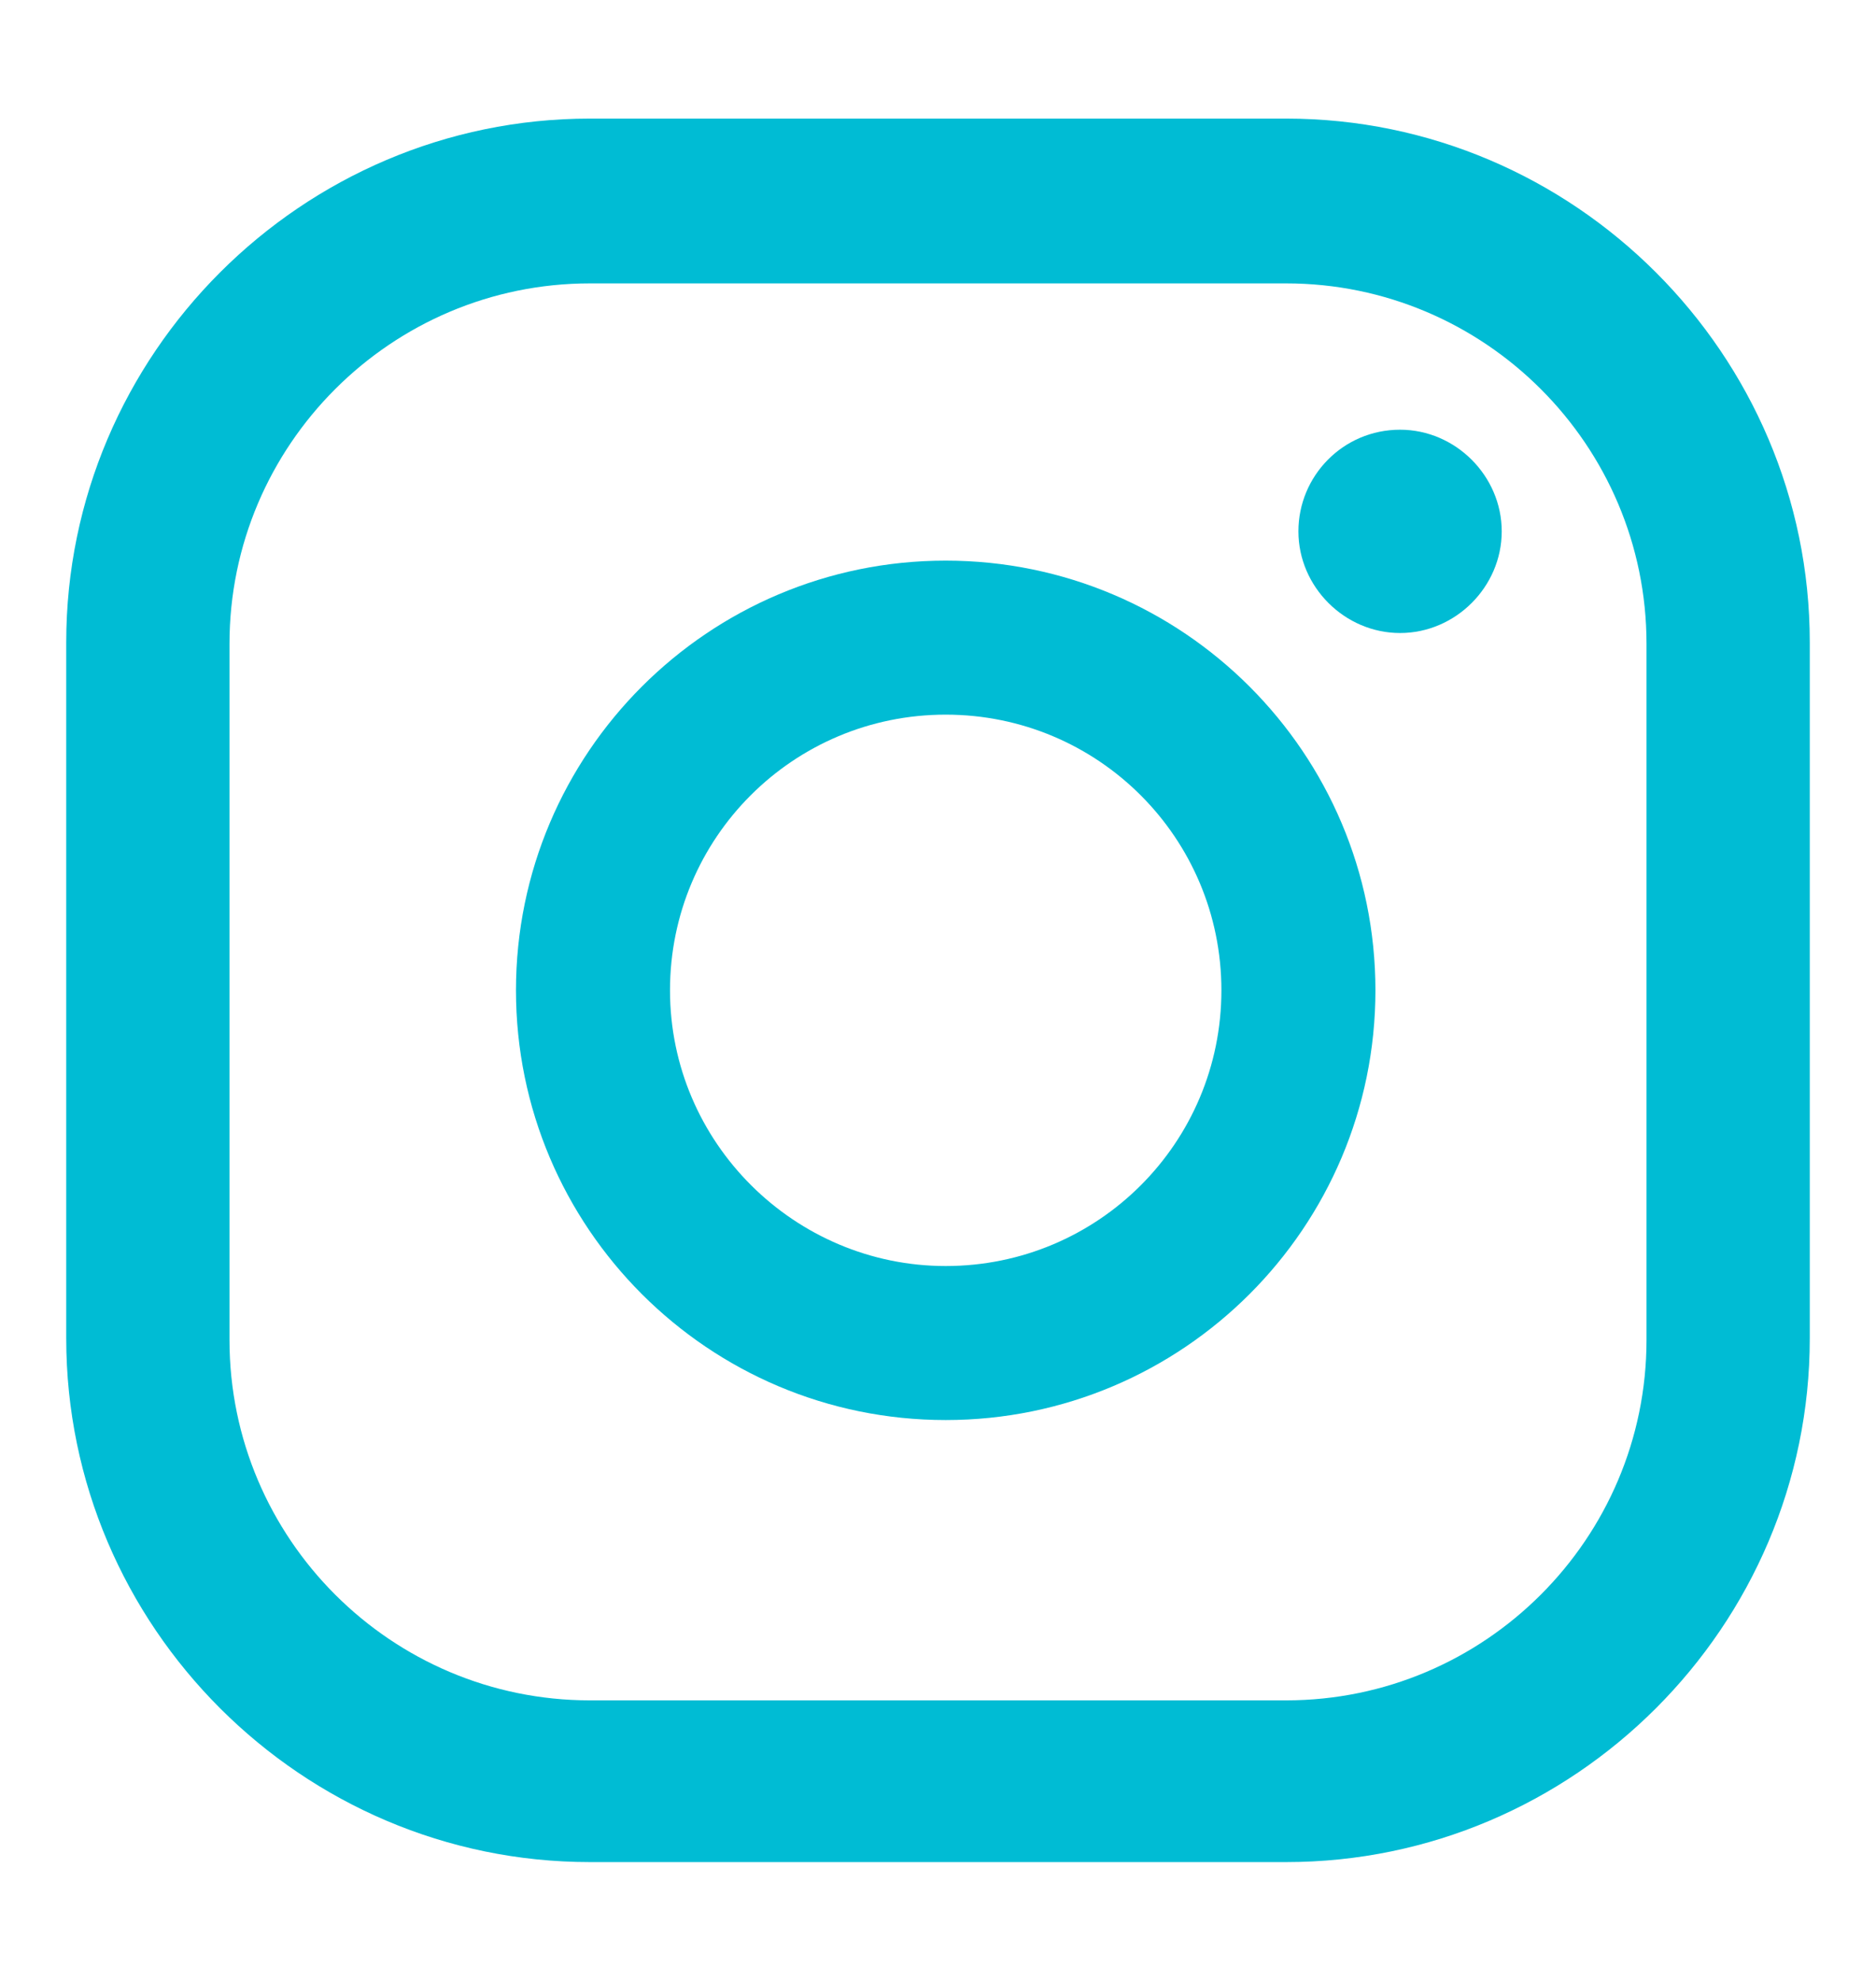
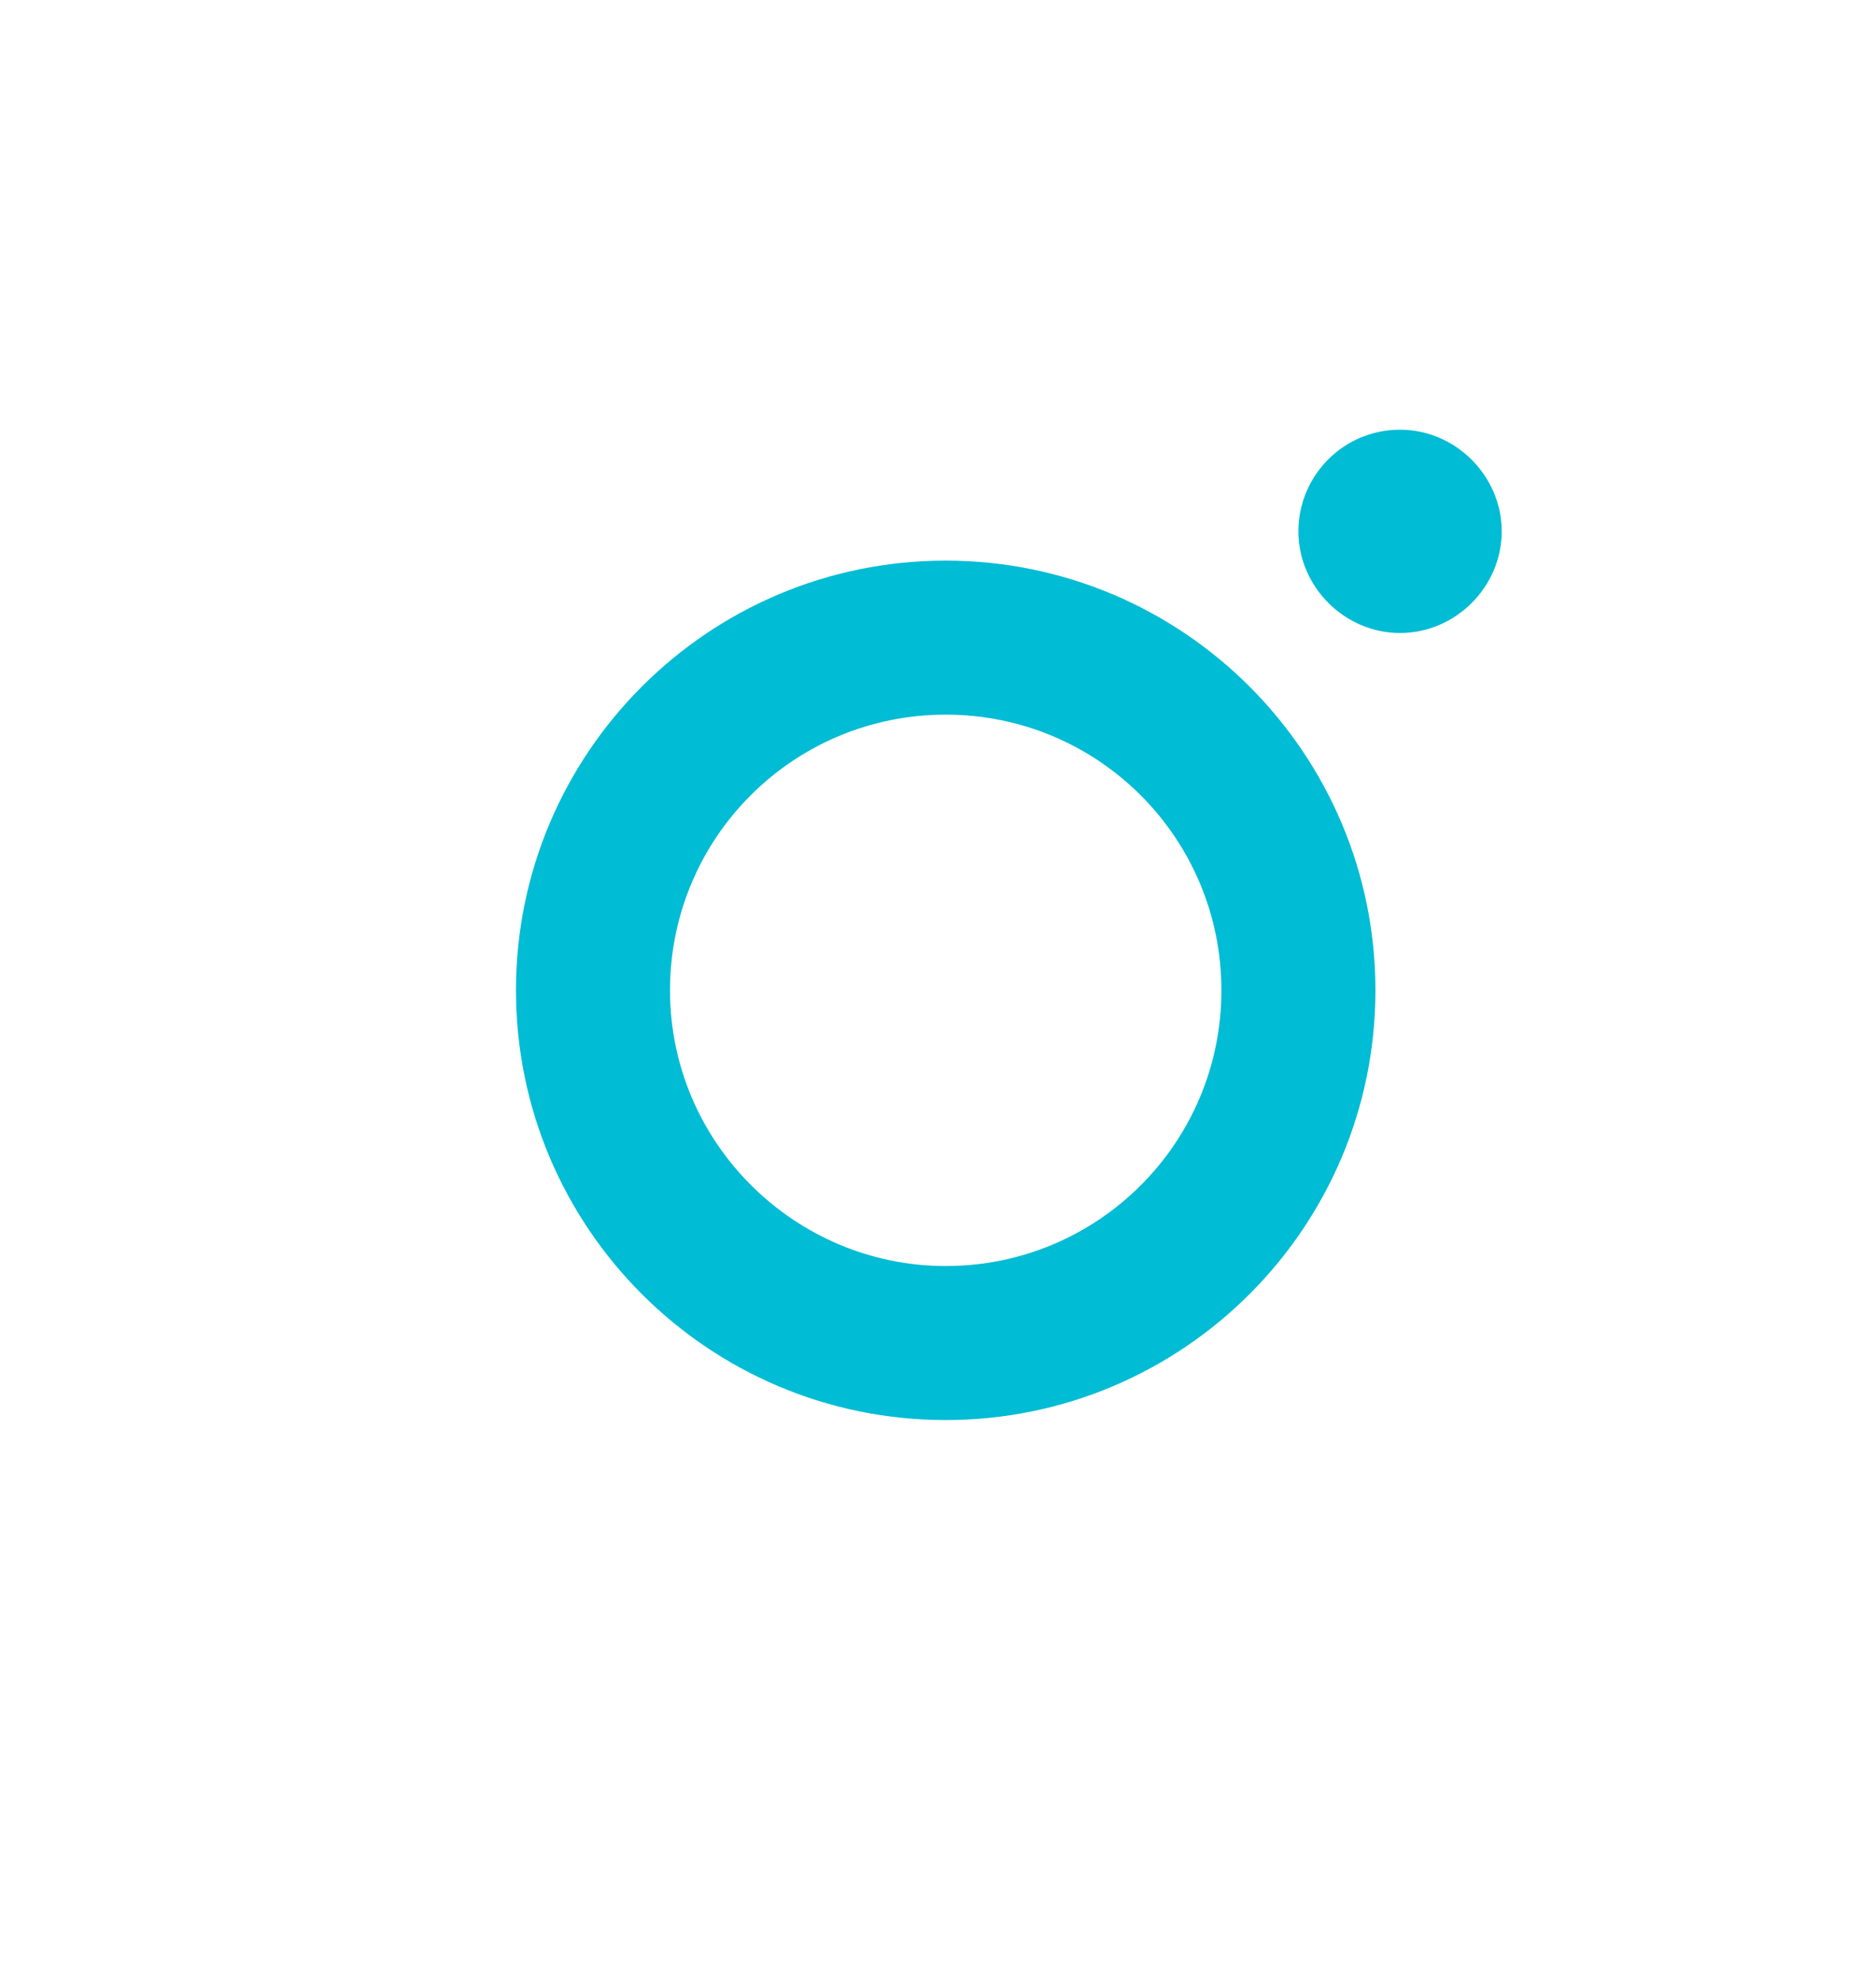
<svg xmlns="http://www.w3.org/2000/svg" viewBox="0 0 121.8 128.6" version="1.1" id="Layer_1">
  <defs>
    <style>
      .st0 {
        fill: #00bcd4;
      }
    </style>
  </defs>
-   <path d="M90.9,27.9c-3.7,0-6.6,3-6.6,6.6s3,6.6,6.6,6.6,6.6-3,6.6-6.6-3-6.6-6.6-6.6Z" class="st0" />
+   <path d="M90.9,27.9c-3.7,0-6.6,3-6.6,6.6s3,6.6,6.6,6.6,6.6-3,6.6-6.6-3-6.6-6.6-6.6" class="st0" />
  <path d="M61.4,36.4c-15.4,0-27.9,12.5-27.9,27.9s12.5,27.9,27.9,27.9,27.9-12.5,27.9-27.9-12.5-27.9-27.9-27.9ZM61.4,82.2c-9.8,0-17.9-8-17.9-17.9s8-17.9,17.9-17.9,17.9,8,17.9,17.9-8,17.9-17.9,17.9Z" class="st0" />
-   <path d="M83.5,120.9h-45.2c-18.7,0-34-15.3-34-34v-45.2c0-18.7,15.3-34,34-34h45.2c18.7,0,34,15.3,34,34v45.2c0,18.7-15.3,34-34,34ZM38.3,18.4c-12.9,0-23.4,10.5-23.4,23.4v45.2c0,12.9,10.5,23.4,23.4,23.4h45.2c12.9,0,23.4-10.5,23.4-23.4v-45.2c0-12.9-10.5-23.4-23.4-23.4h-45.2Z" class="st0" />
</svg>